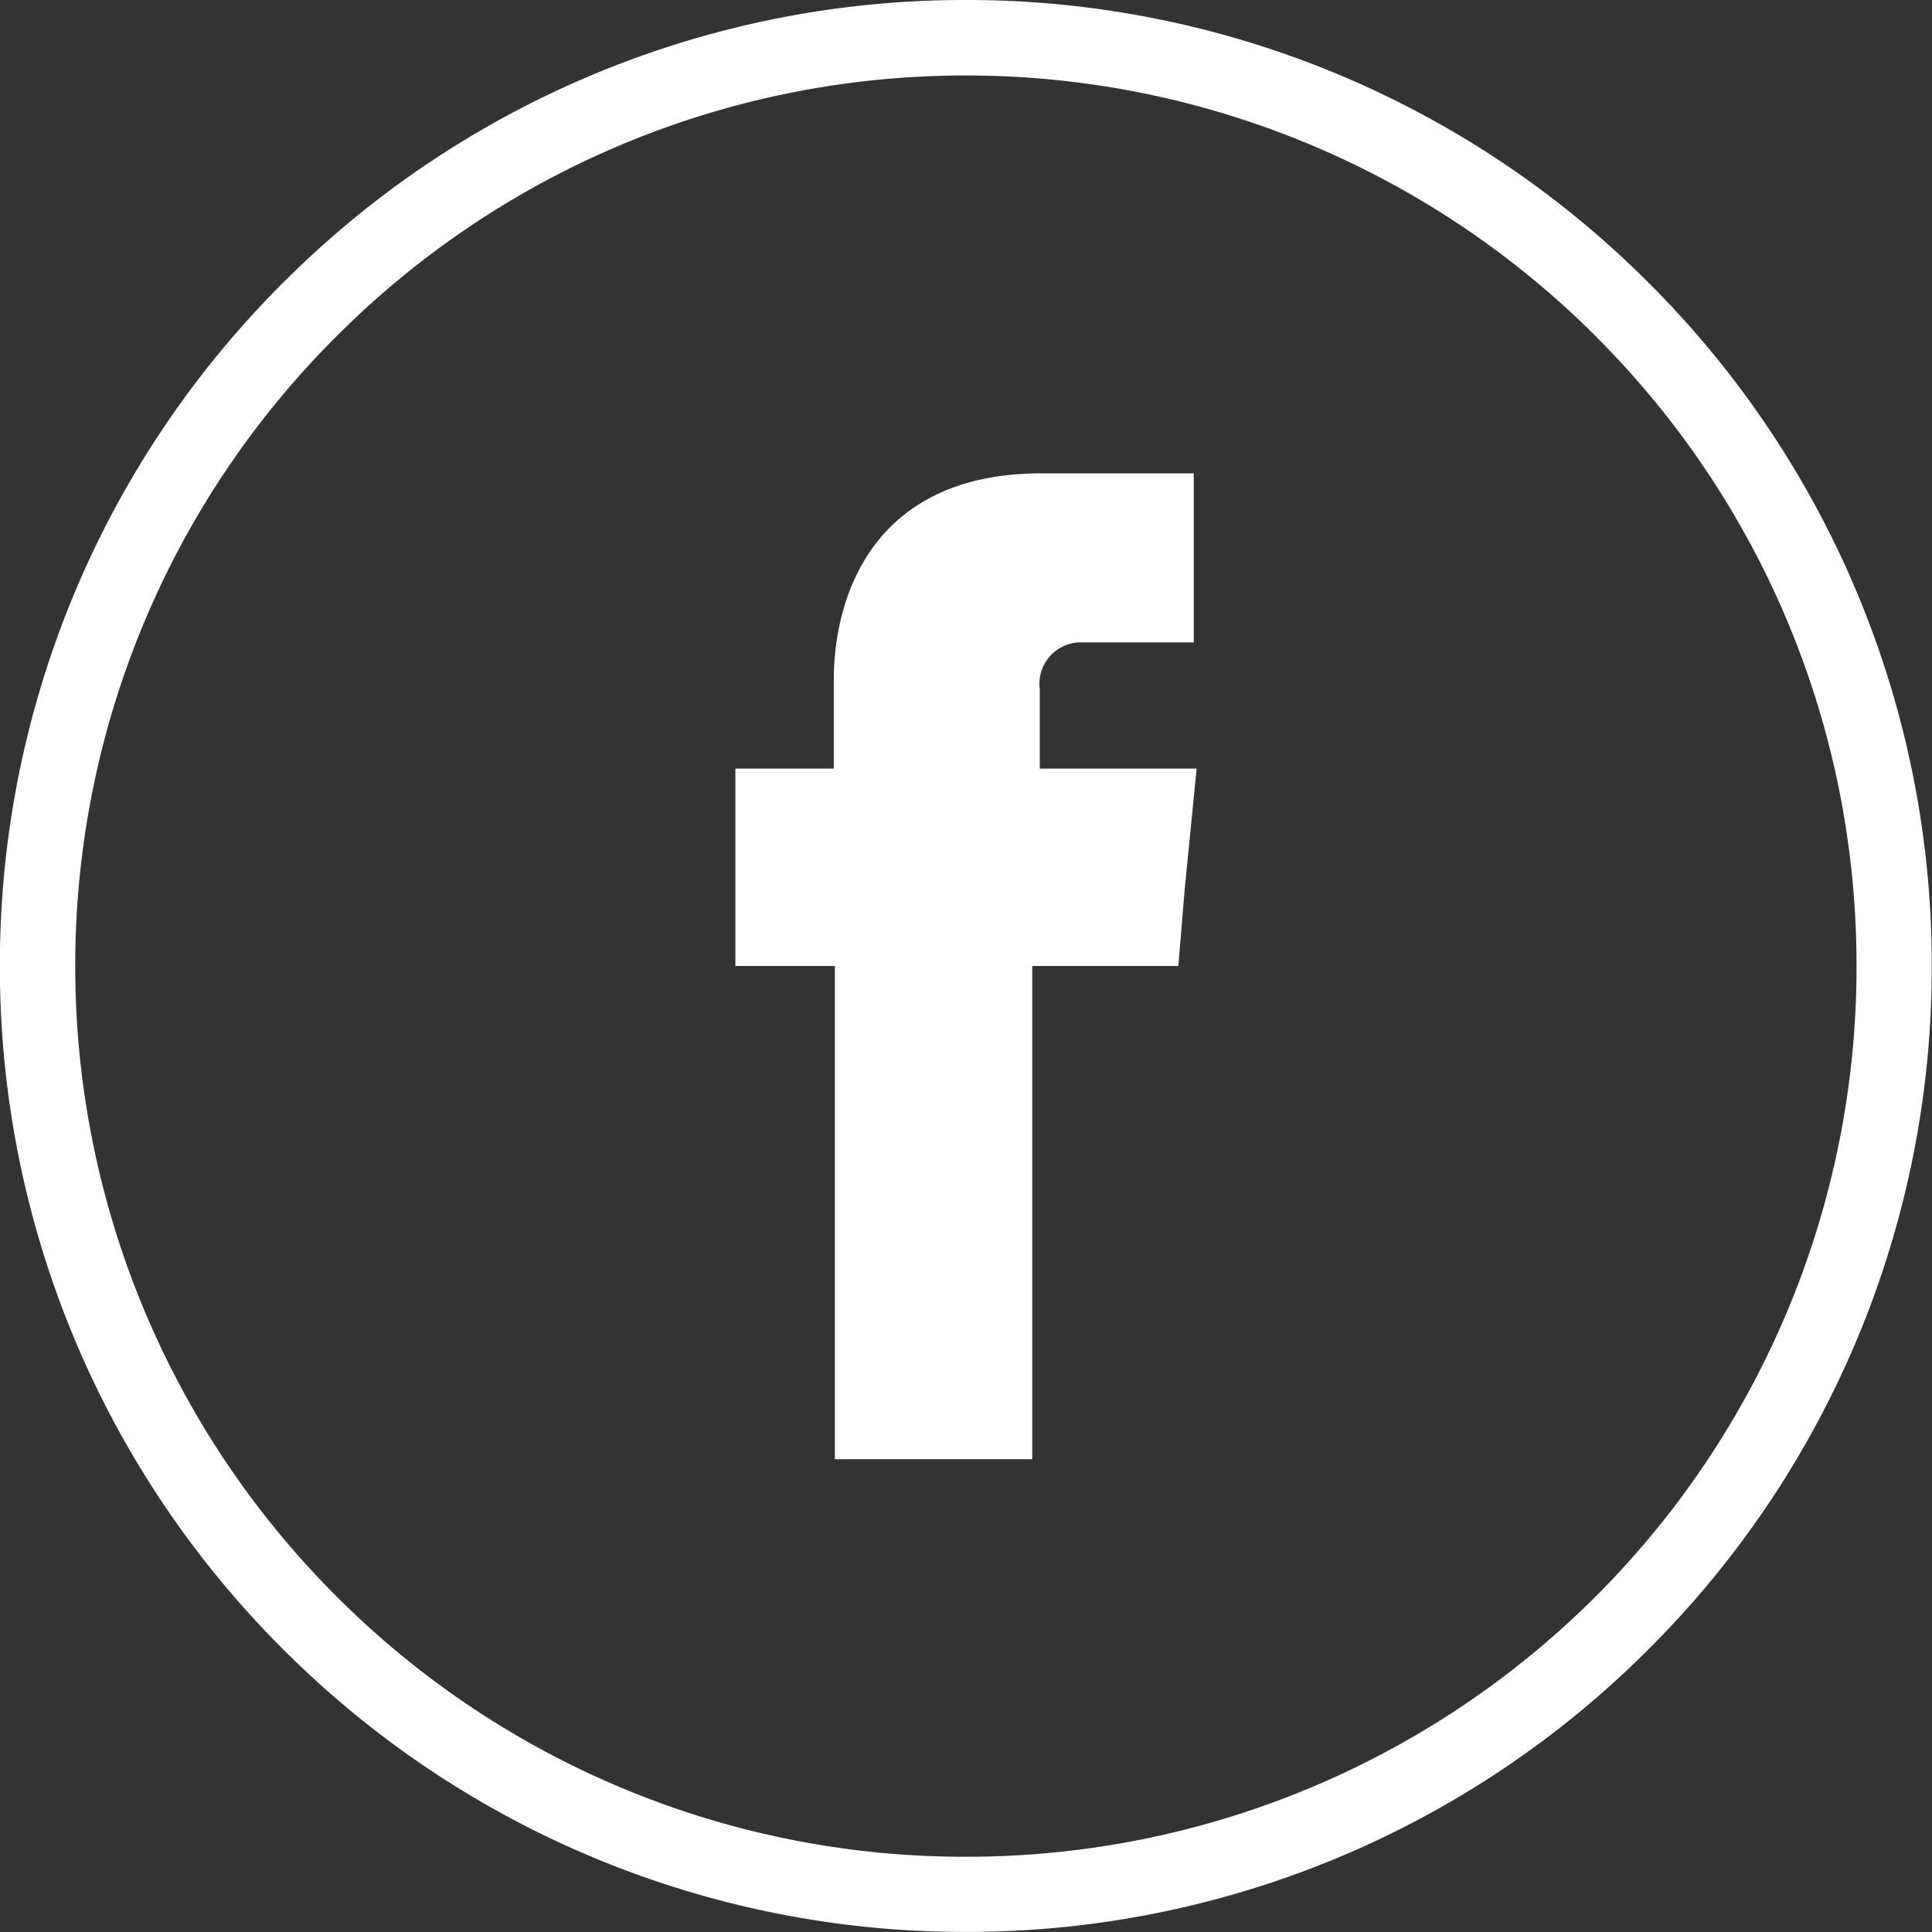
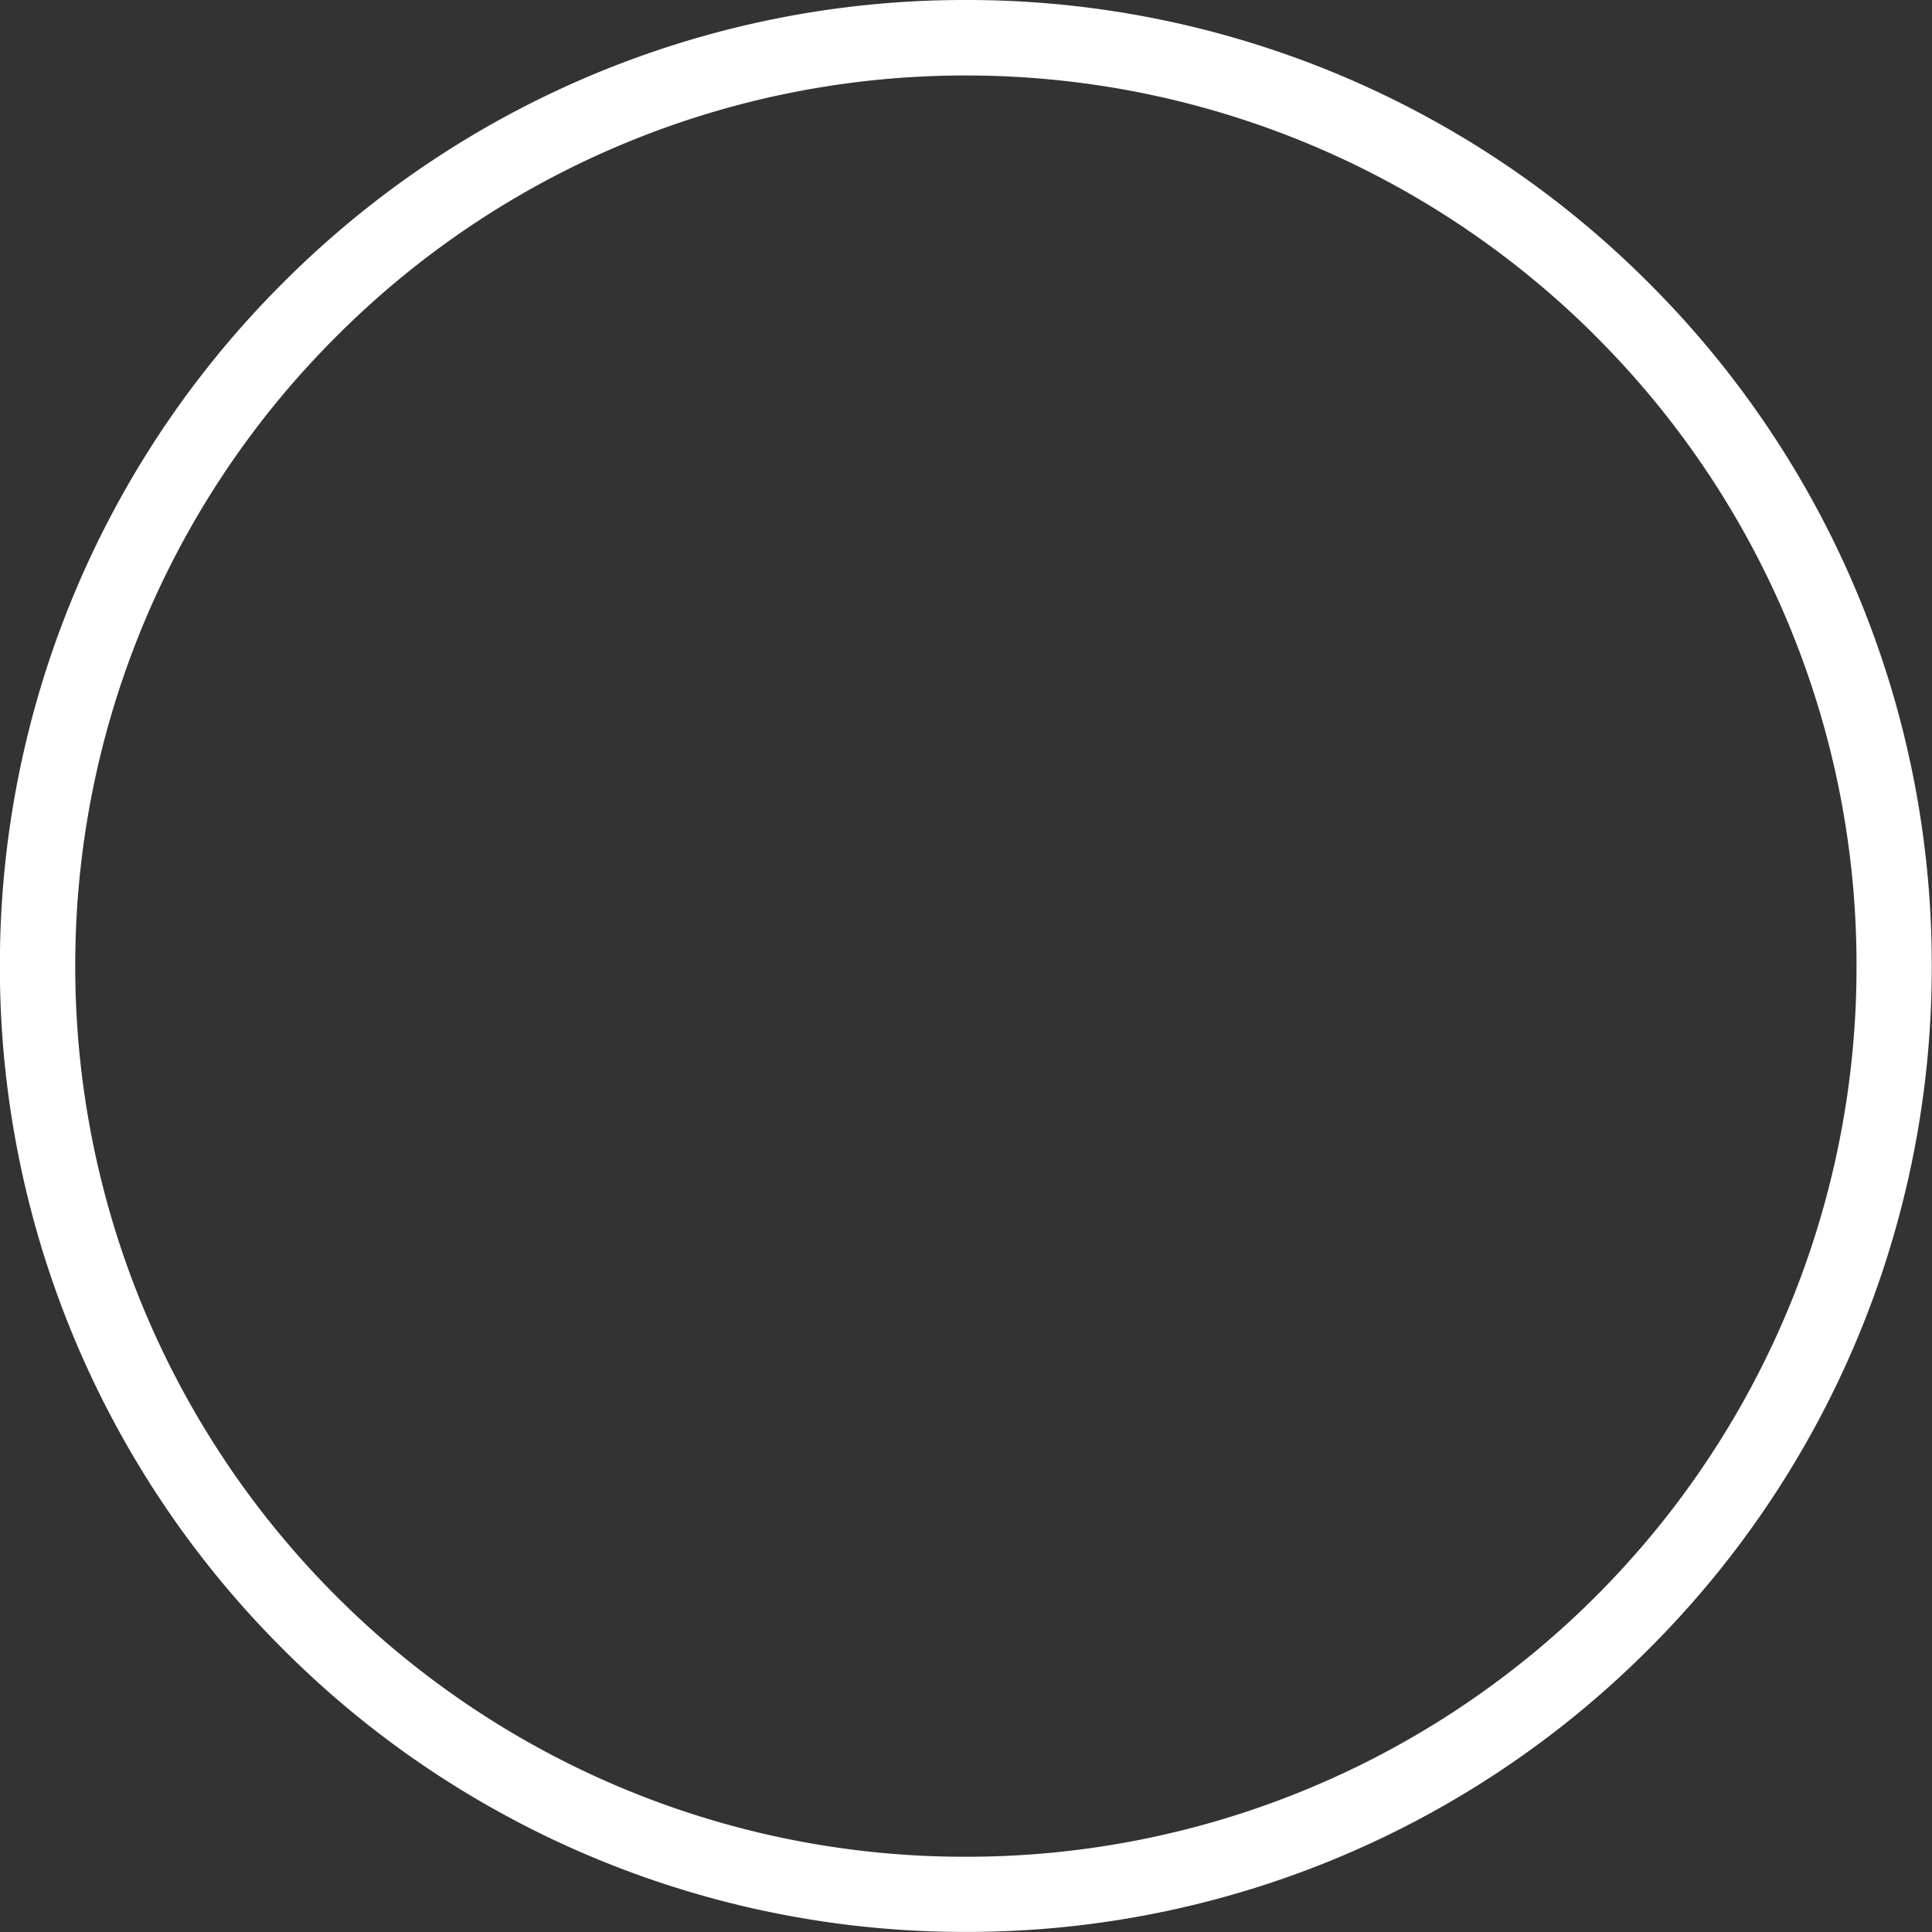
<svg xmlns="http://www.w3.org/2000/svg" id="Groupe_2552" data-name="Groupe 2552" width="48.937" height="48.937" viewBox="0 0 48.937 48.937">
  <rect x="0" y="0" width="48.937" height="48.937" fill="#333333" stroke="none" />
  <path id="Tracé_3726" data-name="Tracé 3726" d="M-216.9,110.888a24.377,24.377,0,0,1,17.3,7.168,24.378,24.378,0,0,1,7.167,17.3,24.379,24.379,0,0,1-7.167,17.3,24.379,24.379,0,0,1-17.3,7.167,24.379,24.379,0,0,1-17.3-7.167,24.379,24.379,0,0,1-7.167-17.3,24.378,24.378,0,0,1,7.167-17.3,24.377,24.377,0,0,1,17.3-7.168Zm15.961,8.522A22.543,22.543,0,0,0-216.9,112.8a22.487,22.487,0,0,0-15.946,6.612,22.484,22.484,0,0,0-6.612,15.947,22.539,22.539,0,0,0,6.612,15.96,22.475,22.475,0,0,0,15.946,6.6,22.531,22.531,0,0,0,15.961-6.6,22.53,22.53,0,0,0,6.6-15.96,22.474,22.474,0,0,0-6.6-15.947Z" transform="translate(241.364 -110.888)" fill="#fff" />
-   <path id="Tracé_3727" data-name="Tracé 3727" d="M-195.955,142.632v-2.005a1.05,1.05,0,0,1,1.1-1.192h2.8v-4.282h-3.861c-4.3,0-5.257,3.17-5.257,5.23v2.249h-2.493v5h2.52v12.492h5V147.632h3.7l.163-1.965.3-3.035Z" transform="translate(222.293 -123.163)" fill="#fff" fill-rule="evenodd" />
</svg>